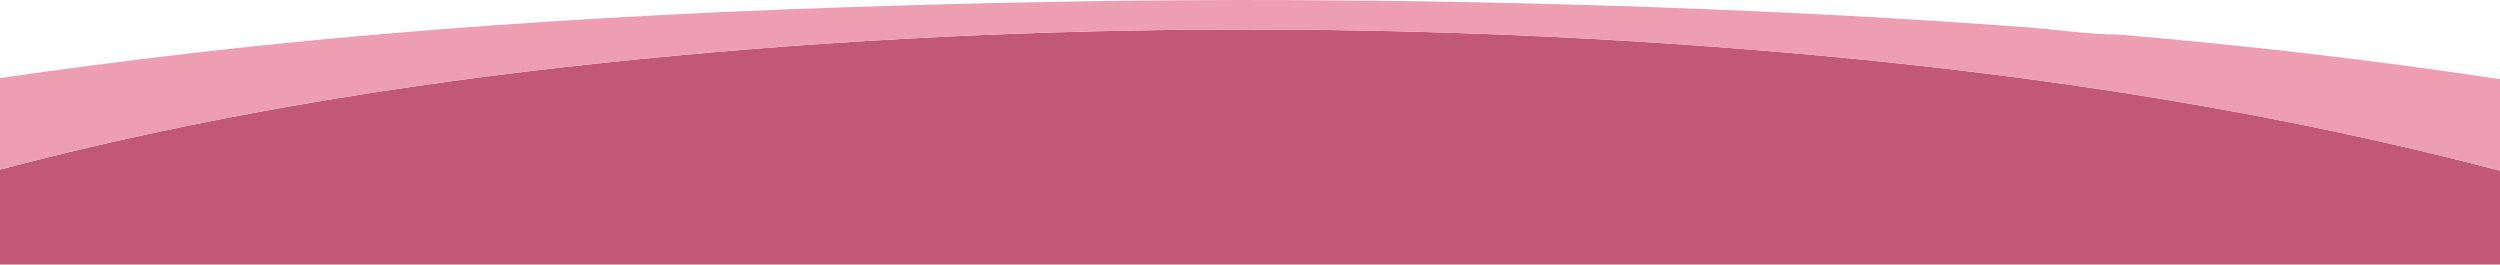
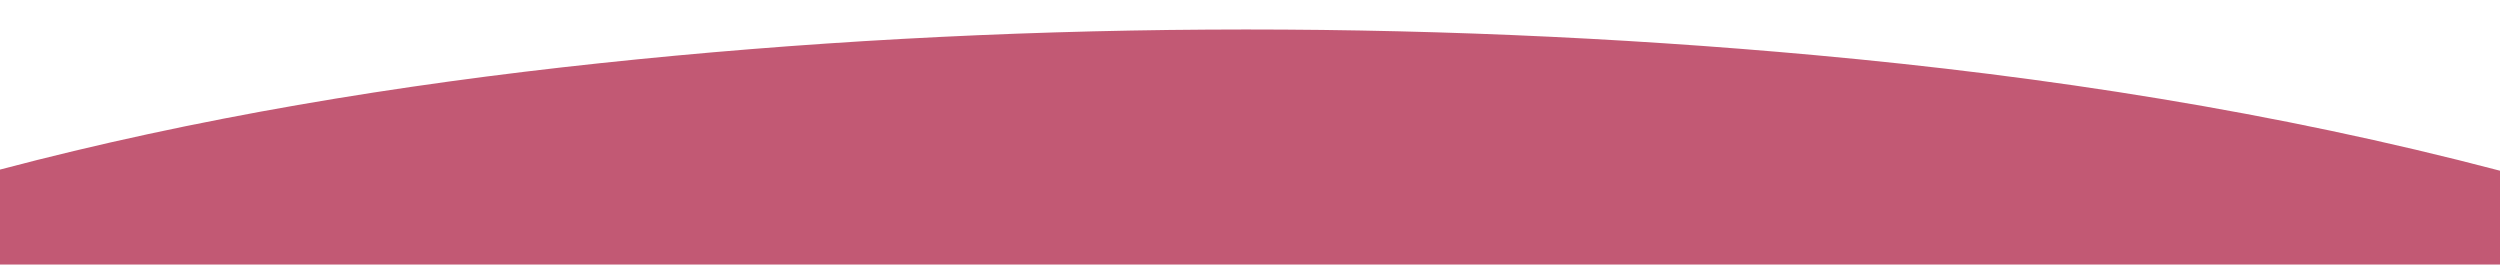
<svg xmlns="http://www.w3.org/2000/svg" id="Layer_1" data-name="Layer 1" viewBox="0 0 1366 144.55">
  <defs>
    <style>
      .cls-1 {
        fill: #ee9eb2;
      }

      .cls-2 {
        fill: #c25974;
      }
    </style>
  </defs>
  <path class="cls-2" d="M1366,93.29v51.26H0v-51.89c107.31-28.35,217.4-46.39,327.91-58.14,217.94-23.16,445.72-24.28,663.92-4.38,126.13,11.5,251.83,30.99,374.17,63.14Z" />
-   <path class="cls-1" d="M753.33.42c68.38.79,136.74,2.66,205.05,5.69,32.96,1.46,65.9,3.21,98.82,5.33,16.83,1.08,33.66,2.25,50.48,3.49s33.77,3.97,50.45,3.97c69.52,5.99,138.95,13.91,207.87,24.38v50.01c-122.34-32.15-248.04-51.64-374.17-63.14-218.2-19.9-445.99-18.78-663.92,4.38C217.4,46.27,107.31,64.31,0,92.66v-50.01c68.17-9.82,136.69-17.84,205.37-23.75,83.82-7.22,167.83-11.93,251.91-14.79C540.88,1.26,624.51-.32,708.15.06c15.06.07,30.12.19,45.18.36Z" />
</svg>